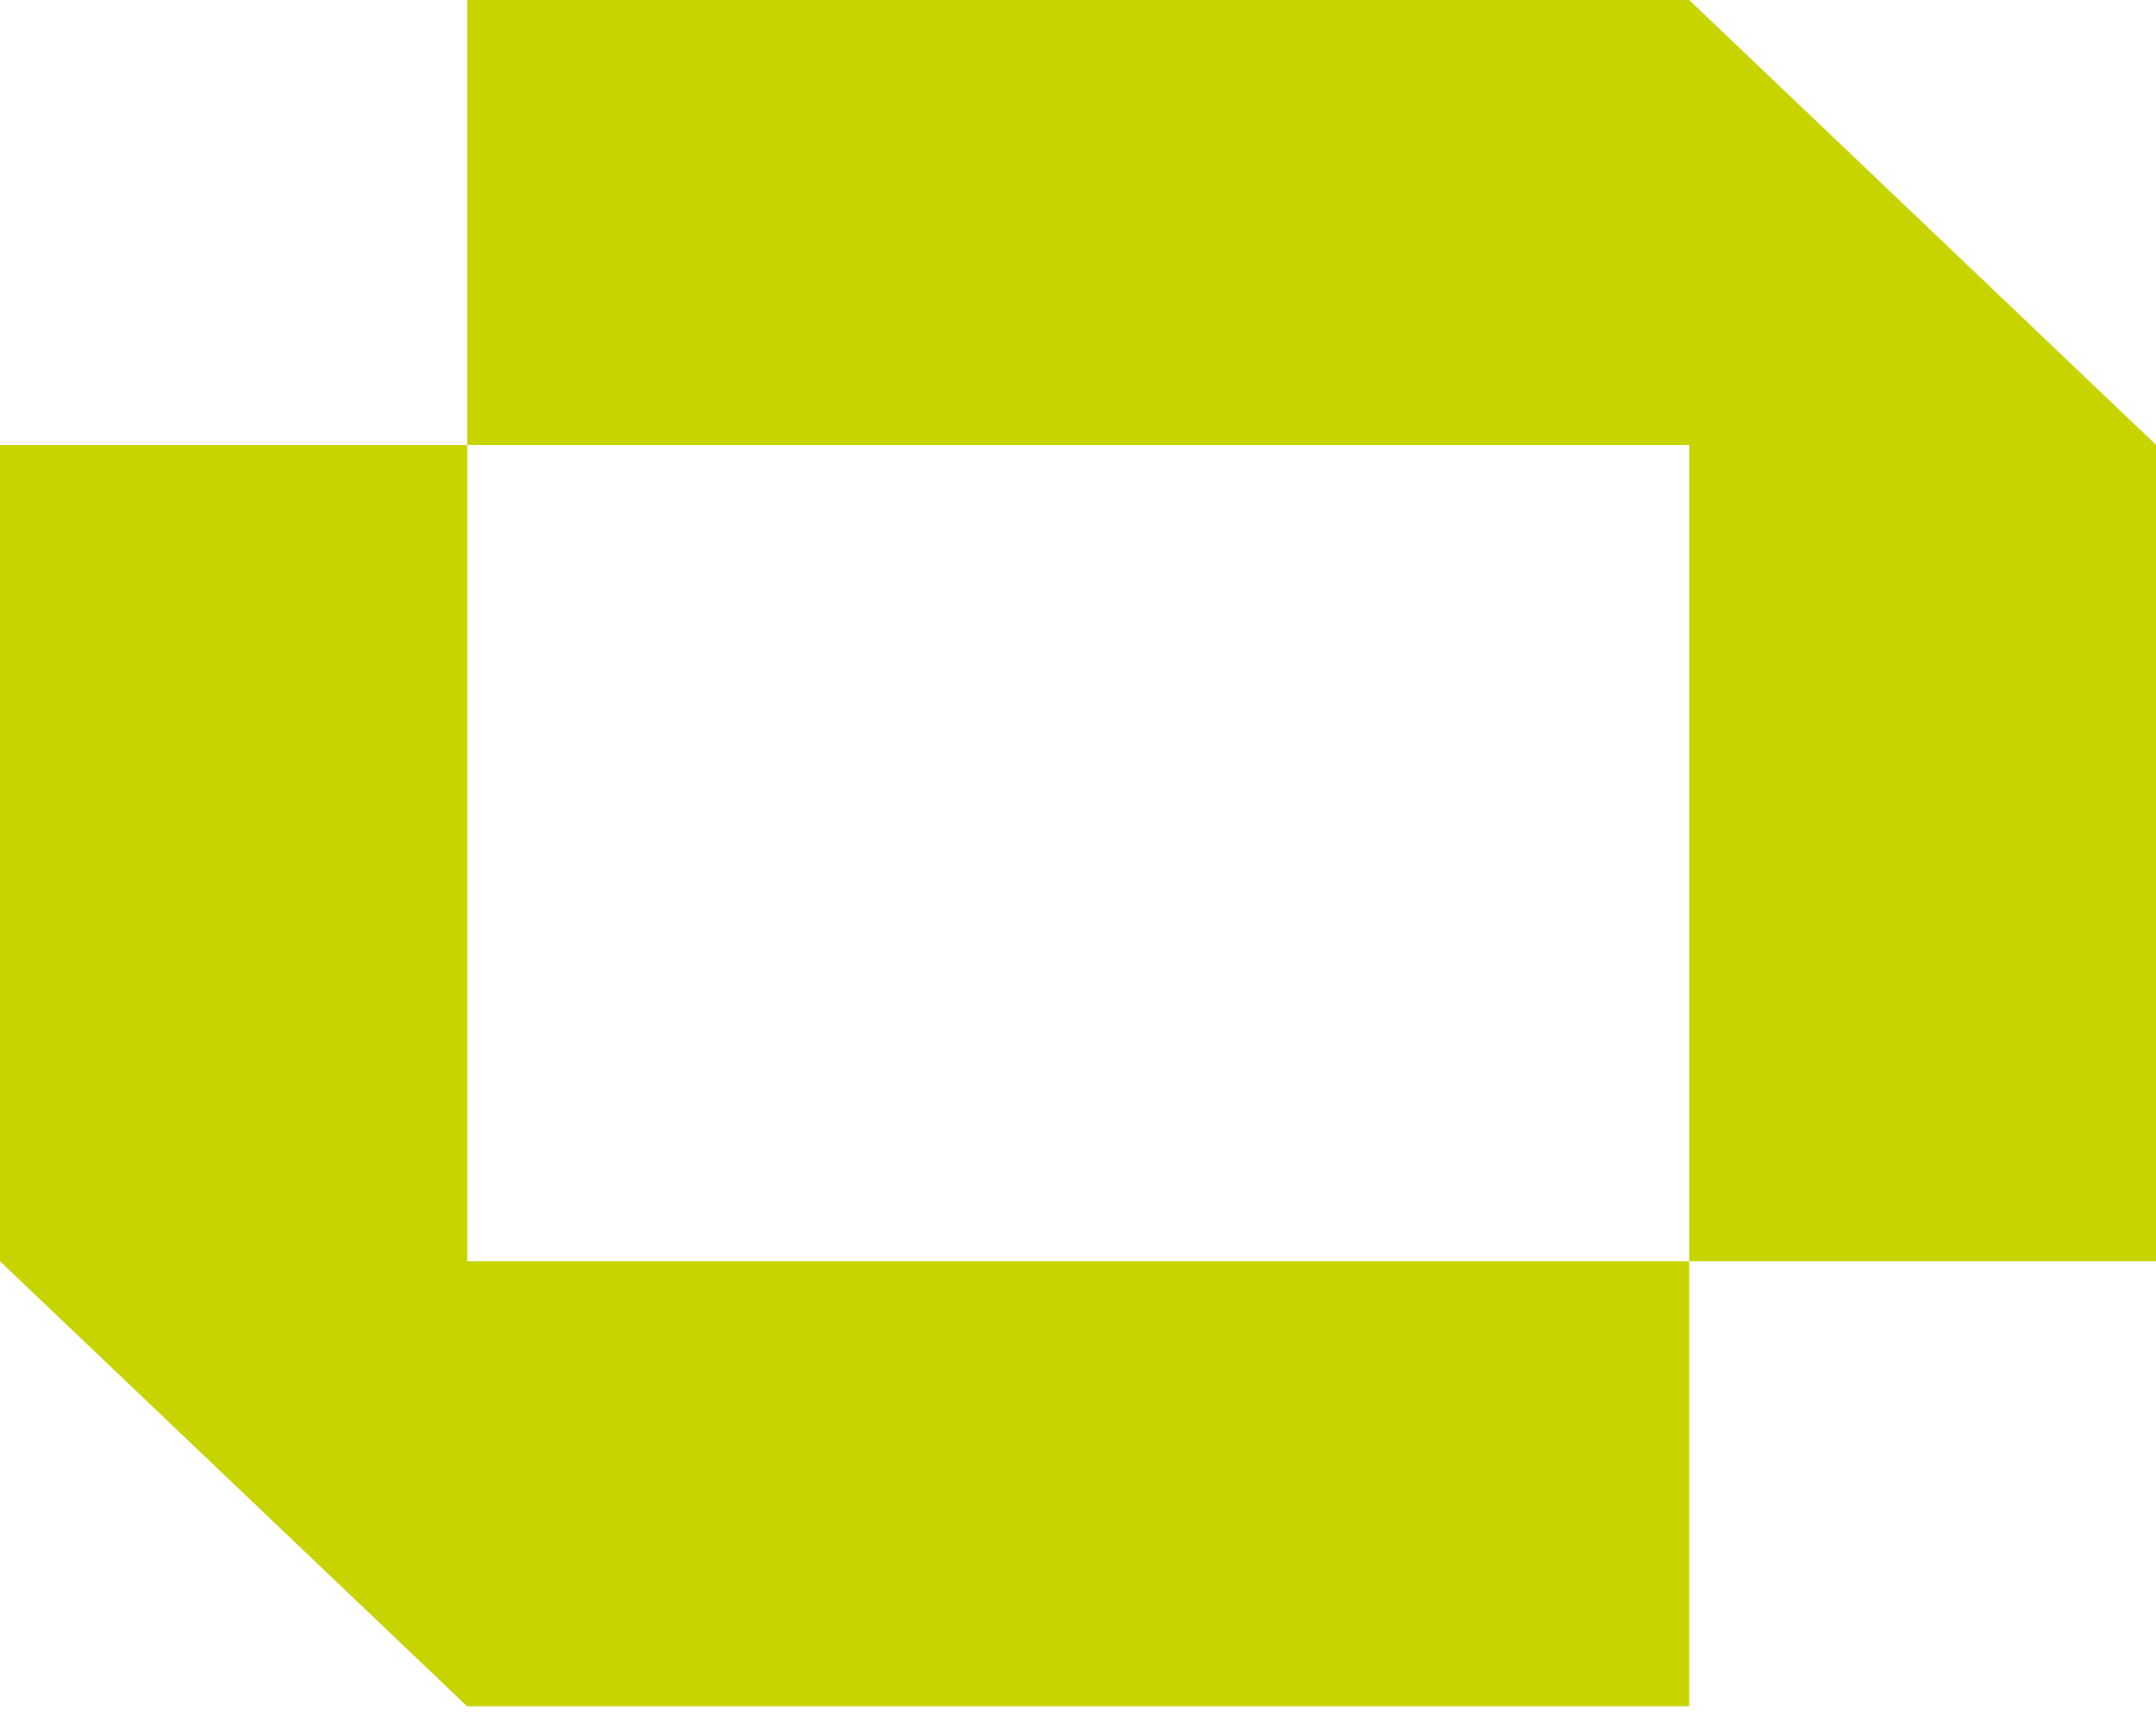
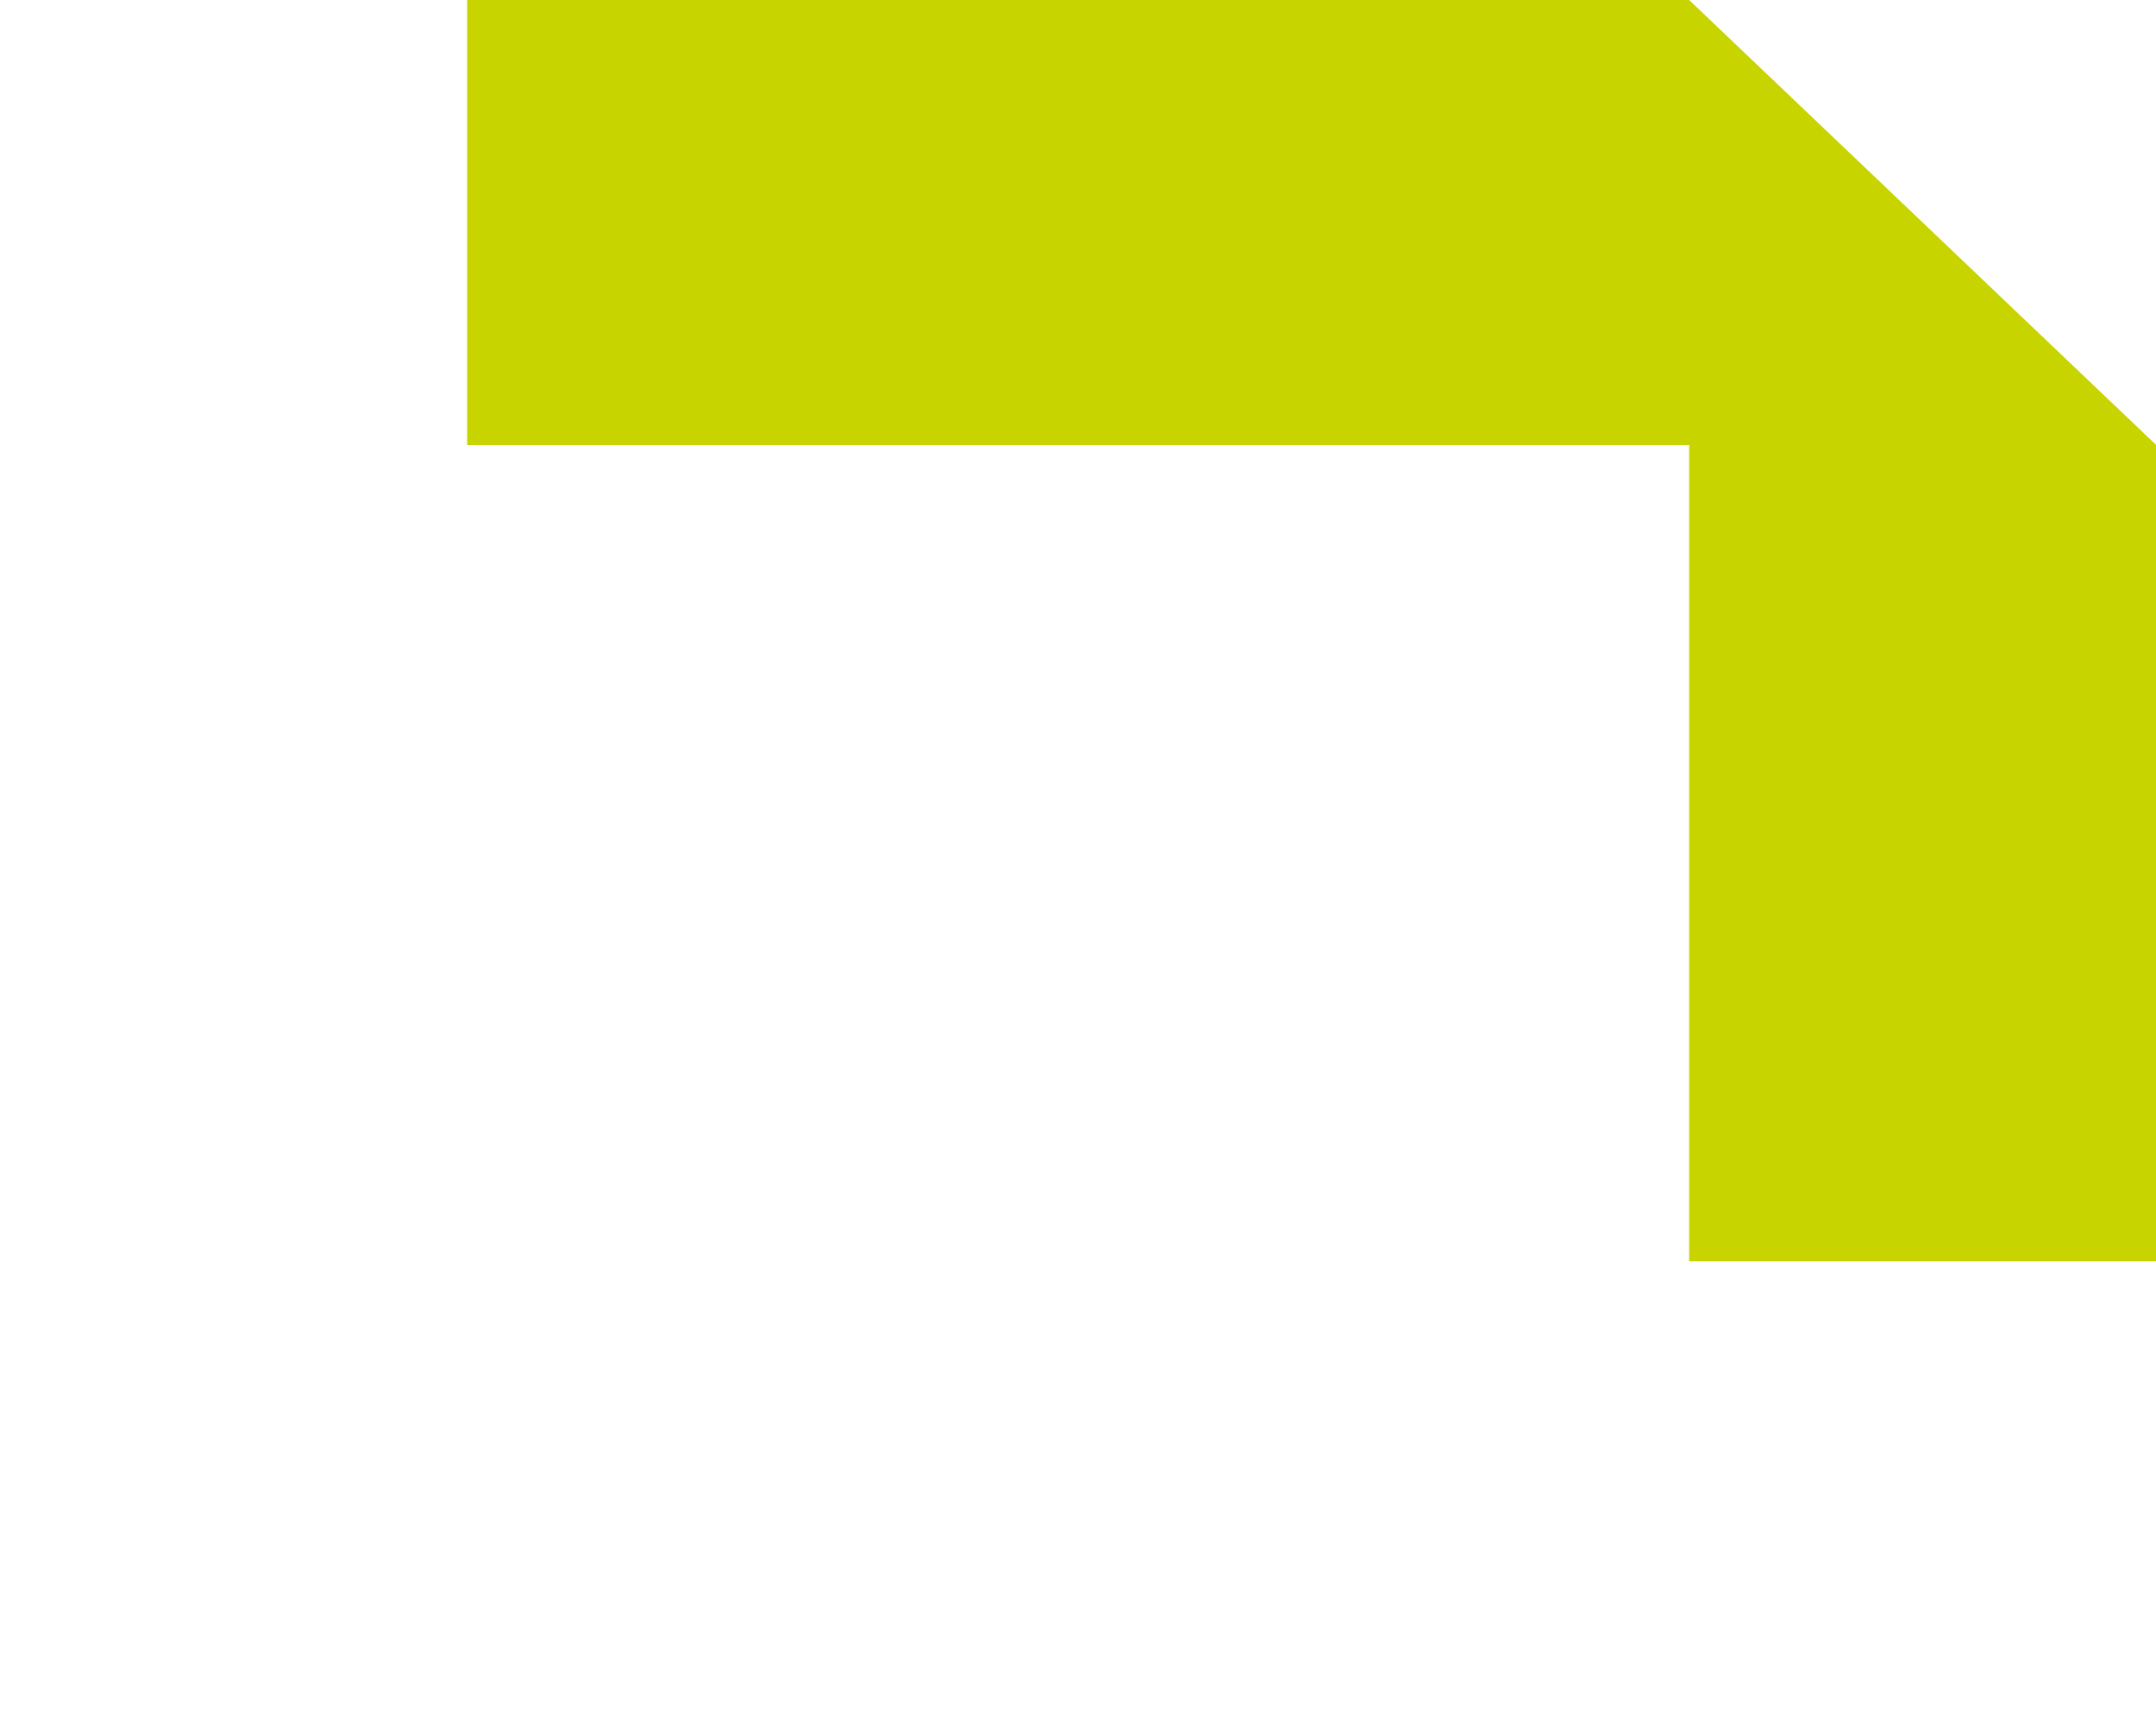
<svg xmlns="http://www.w3.org/2000/svg" width="75" height="60" viewBox="0 0 75 60" fill="none">
-   <path d="M16.25 0V15.48H58.76V43.87H75.01V15.48L58.76 0H16.25Z" fill="#C8D400" />
-   <path d="M16.25 15.48H0V43.87L16.25 59.35H58.76V43.87H16.25V15.48Z" fill="#C8D400" />
+   <path d="M16.25 0V15.48H58.76V43.87H75.01V15.48L58.76 0Z" fill="#C8D400" />
</svg>